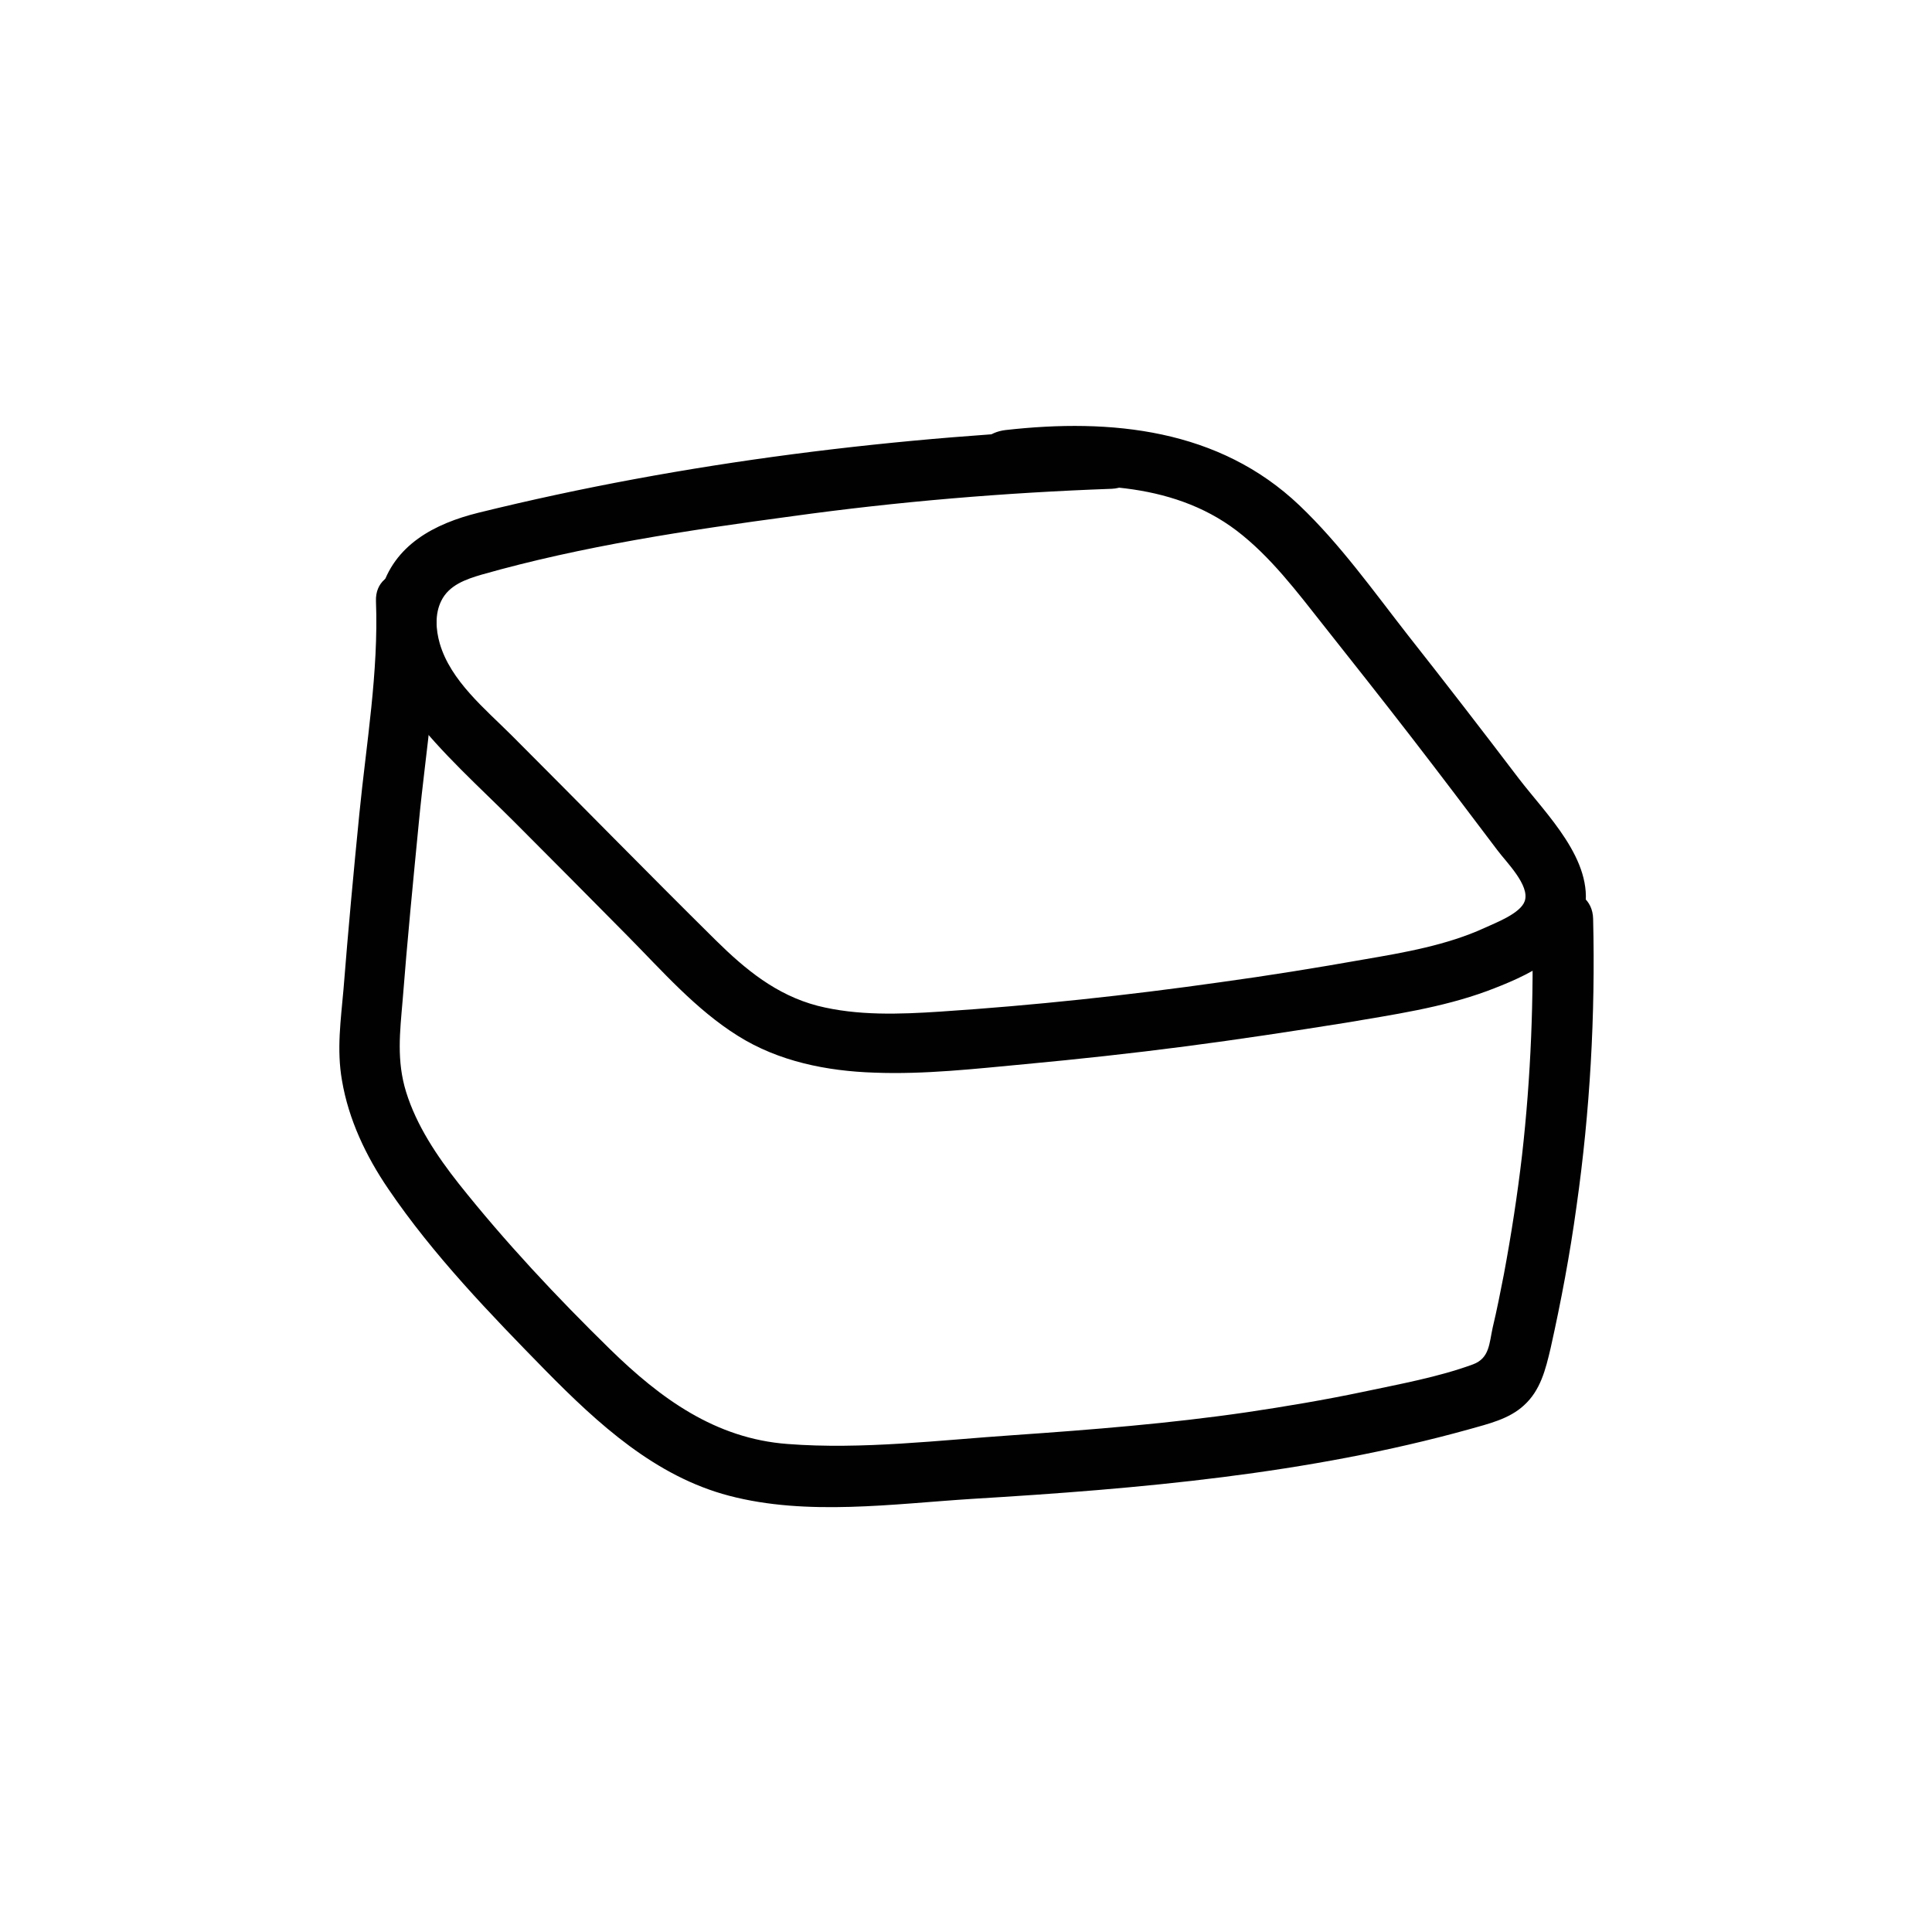
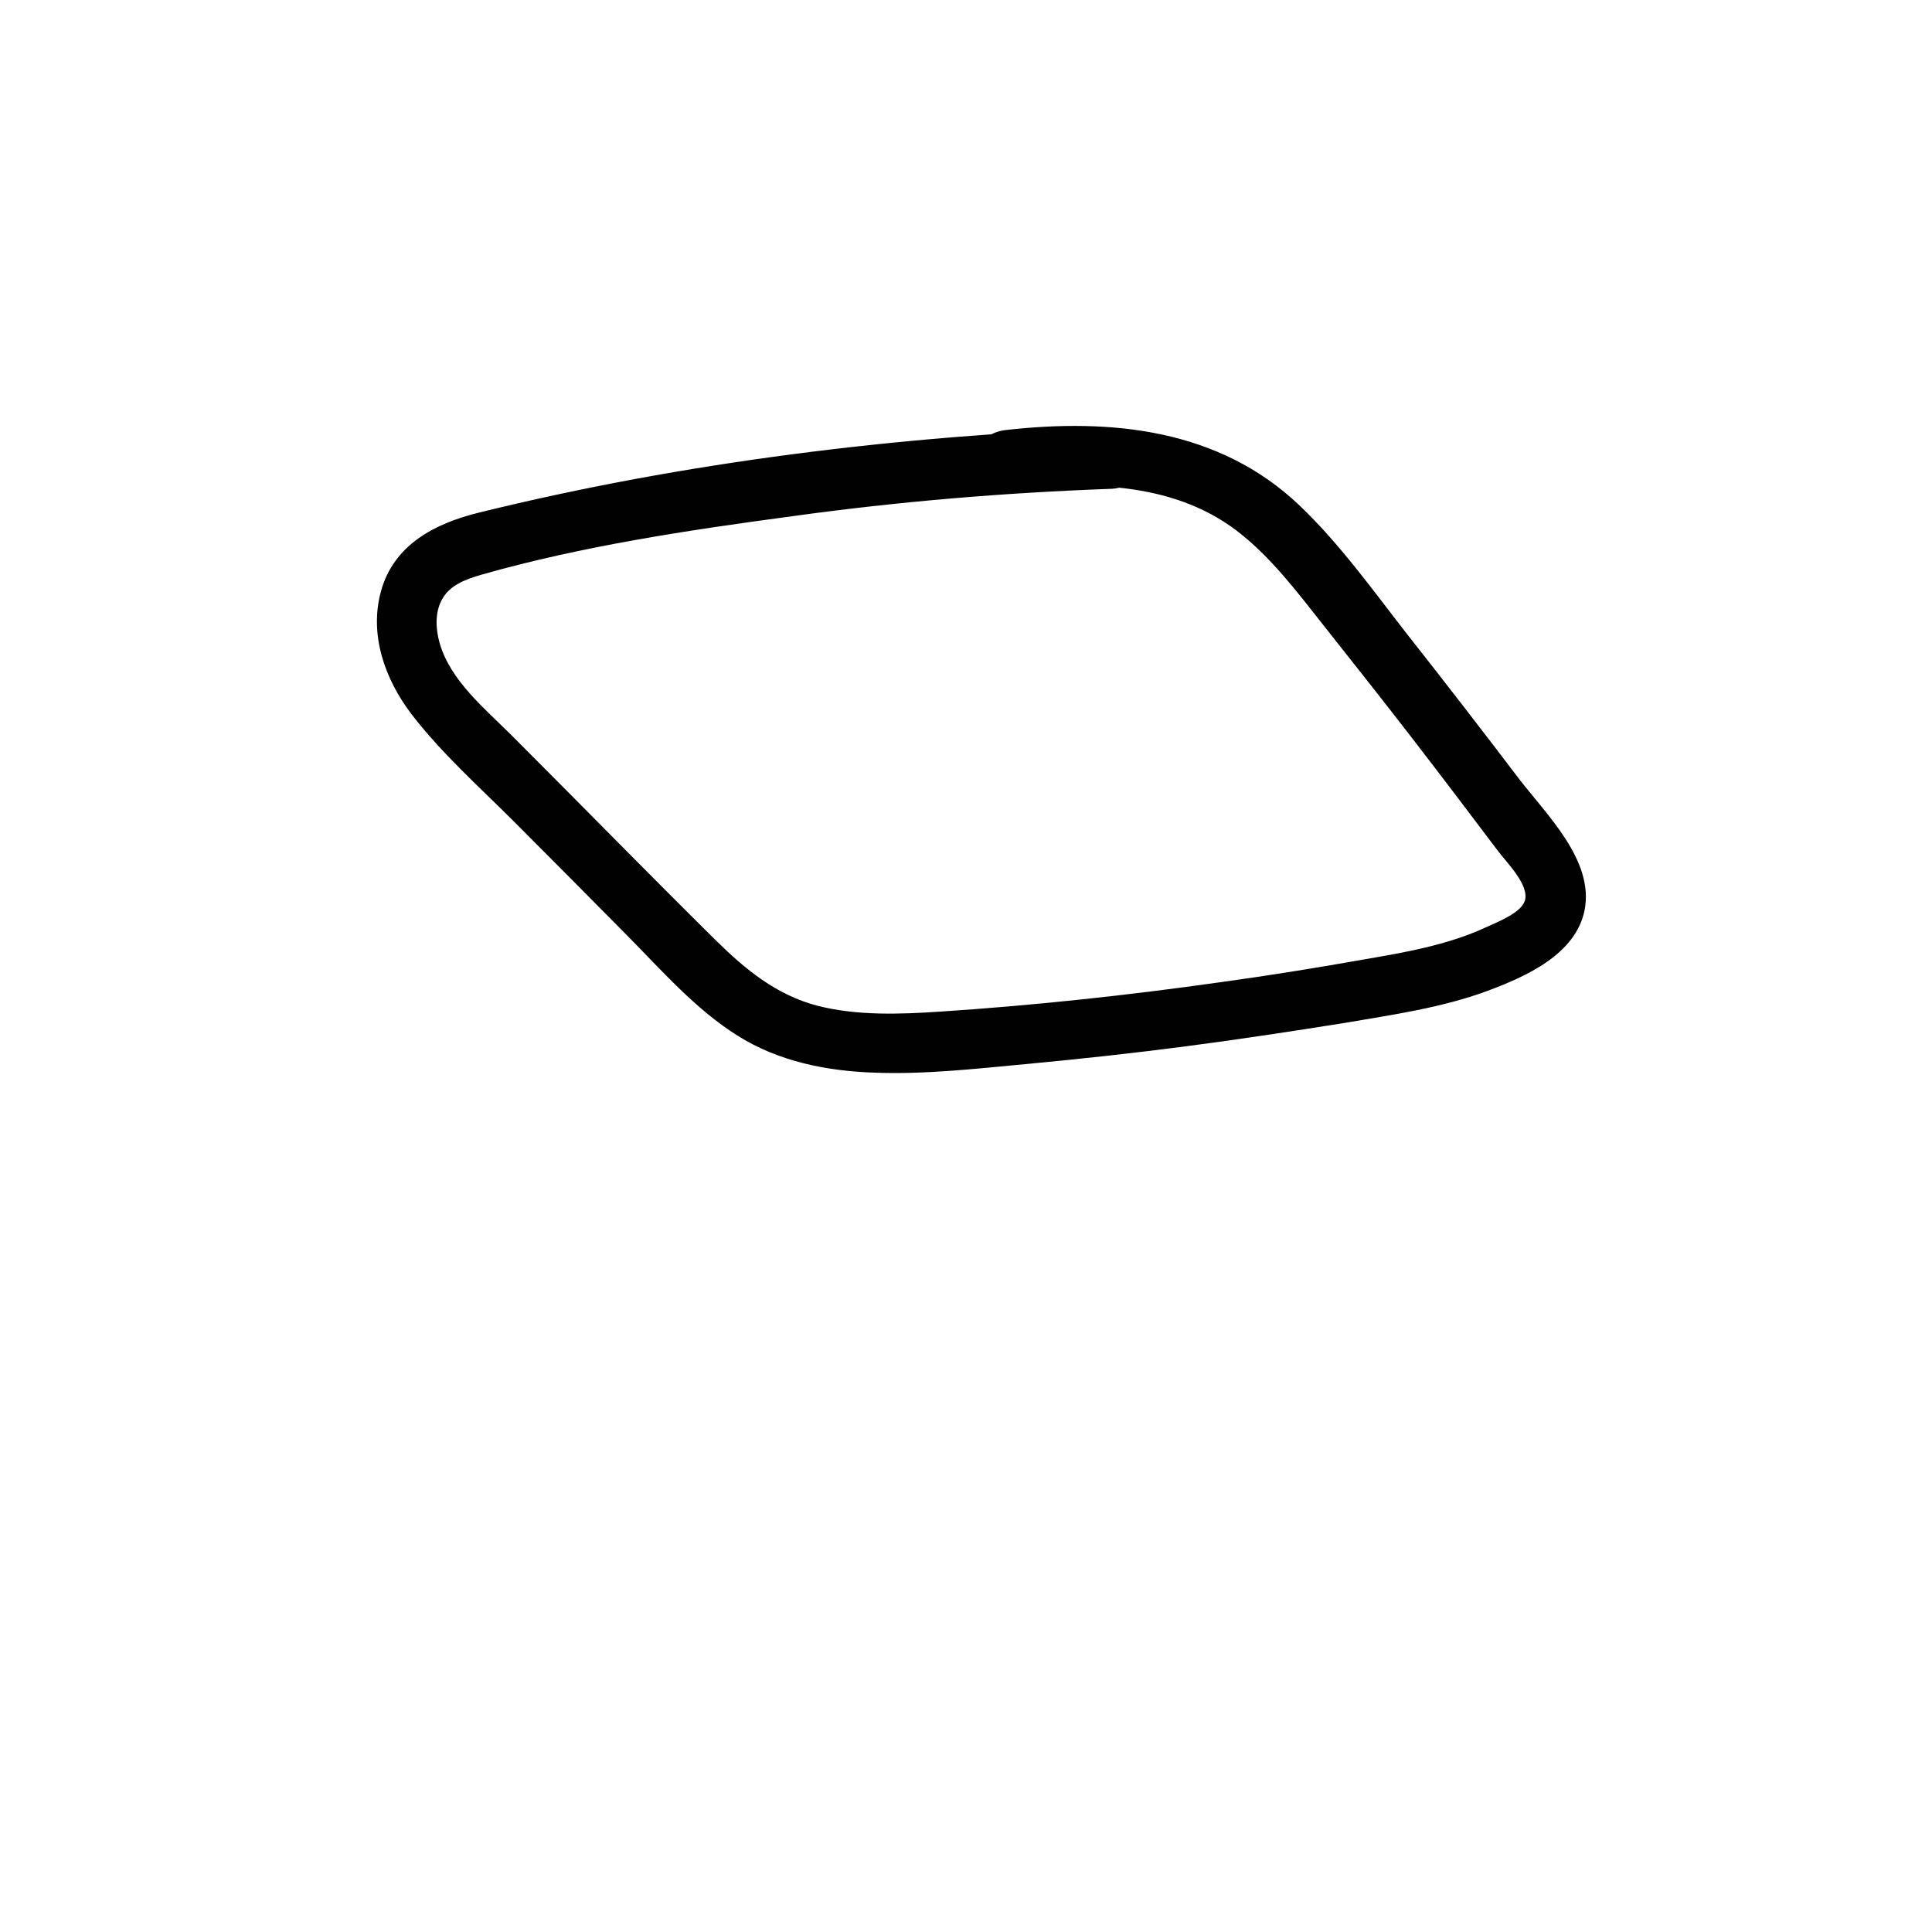
<svg xmlns="http://www.w3.org/2000/svg" id="Layer_1" data-name="Layer 1" viewBox="0 0 50 50">
  <defs>
    <style>
      .cls-1 {
        fill: #010101;
      }
    </style>
  </defs>
  <g id="Group_875" data-name="Group 875">
-     <path id="Path_25293" data-name="Path 25293" class="cls-1" d="m39.65,23.77c.05,2.05-.03,4.1-.26,6.13-.12,1.03-.28,2.06-.47,3.08-.09.46-.18.92-.29,1.38-.09.41-.08.79-.51.95-.9.33-1.9.51-2.84.71-1,.21-2.01.38-3.02.53-1.99.29-4,.45-6.01.59-1.93.13-3.94.38-5.87.23-1.87-.14-3.29-1.18-4.59-2.45-1.38-1.35-2.72-2.78-3.92-4.29-.56-.71-1.09-1.5-1.36-2.37-.25-.81-.16-1.55-.09-2.37.12-1.54.27-3.07.42-4.61.18-1.89.52-3.82.45-5.72-.04-1-1.6-1-1.56,0,.07,1.83-.25,3.68-.43,5.5-.15,1.51-.29,3.02-.41,4.54-.07.8-.18,1.56-.04,2.36.17,1.01.62,1.96,1.2,2.81,1.16,1.71,2.64,3.24,4.08,4.71,1.35,1.37,2.83,2.73,4.74,3.23,2.02.53,4.24.21,6.3.08,4.32-.26,8.67-.64,12.85-1.8.49-.14,1.03-.26,1.42-.62.43-.39.56-.93.69-1.48.27-1.21.5-2.43.67-3.67.35-2.46.49-4.95.43-7.44-.02-1-1.58-1.01-1.56,0" />
    <path id="Path_25294" data-name="Path 25294" class="cls-1" d="m28.78,11.07c-5.5.21-11.05.88-16.4,2.2-1.13.28-2.19.83-2.52,2.03-.31,1.13.1,2.27.78,3.17.78,1.02,1.77,1.9,2.67,2.8.98.98,1.96,1.97,2.93,2.95.9.91,1.77,1.91,2.86,2.59,1.05.66,2.3.91,3.53.95,1.3.05,2.61-.1,3.9-.22,1.39-.13,2.77-.28,4.15-.46,1.38-.18,2.76-.39,4.14-.61,1.23-.21,2.49-.39,3.66-.82.99-.37,2.3-.94,2.53-2.1.25-1.29-1-2.48-1.71-3.41-.95-1.25-1.9-2.48-2.87-3.71-.89-1.14-1.75-2.35-2.8-3.35-2.08-1.98-4.87-2.26-7.61-1.95-.42.05-.78.33-.78.78,0,.38.36.83.78.78,2.02-.23,4.28-.25,5.98,1.04.88.67,1.57,1.59,2.25,2.45.76.96,1.52,1.92,2.27,2.89.75.97,1.49,1.95,2.23,2.93.22.3.85.91.71,1.32-.11.32-.75.56-1.03.69-.98.45-2.08.64-3.13.82-1.24.22-2.48.42-3.72.59-2.4.34-4.82.6-7.24.76-1.06.07-2.15.11-3.18-.15-1.07-.28-1.87-.94-2.64-1.7-1.77-1.75-3.51-3.53-5.27-5.29-.69-.69-1.59-1.42-1.87-2.39-.1-.35-.13-.76.04-1.1.2-.41.64-.56,1.05-.68,2.6-.74,5.35-1.15,8.03-1.51,2.74-.38,5.5-.61,8.27-.71,1-.04,1-1.6,0-1.56" />
  </g>
</svg>